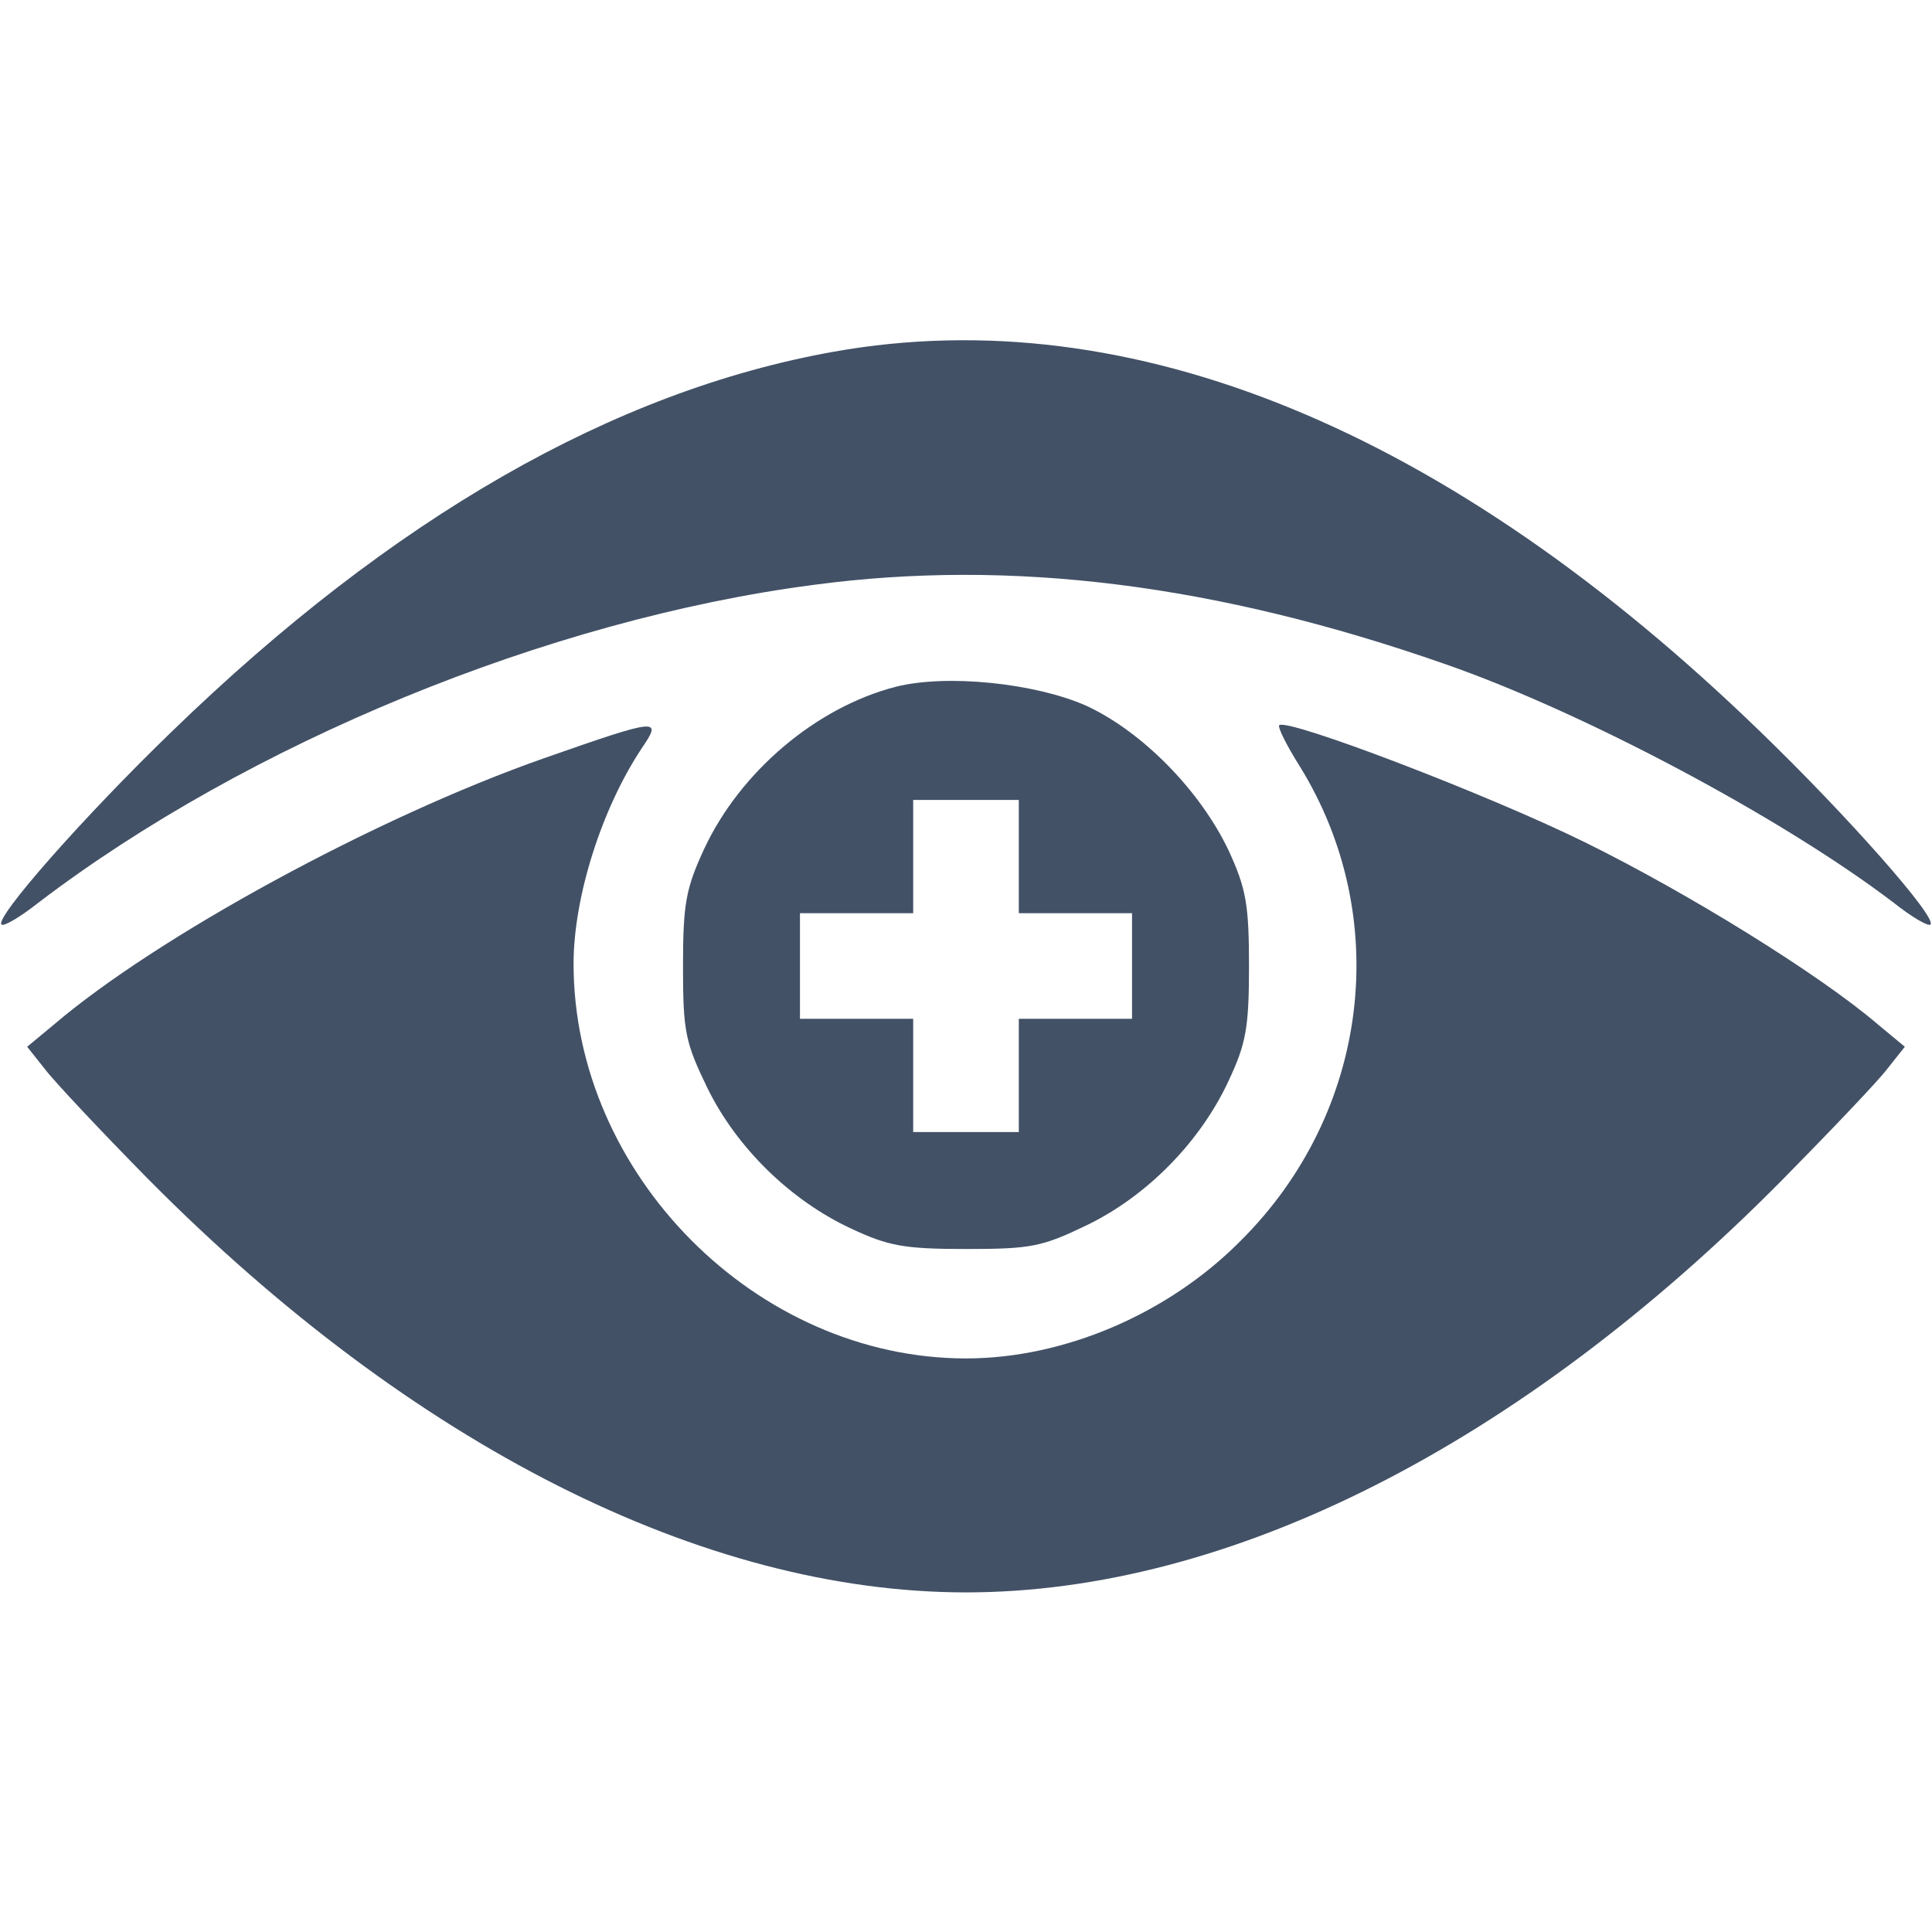
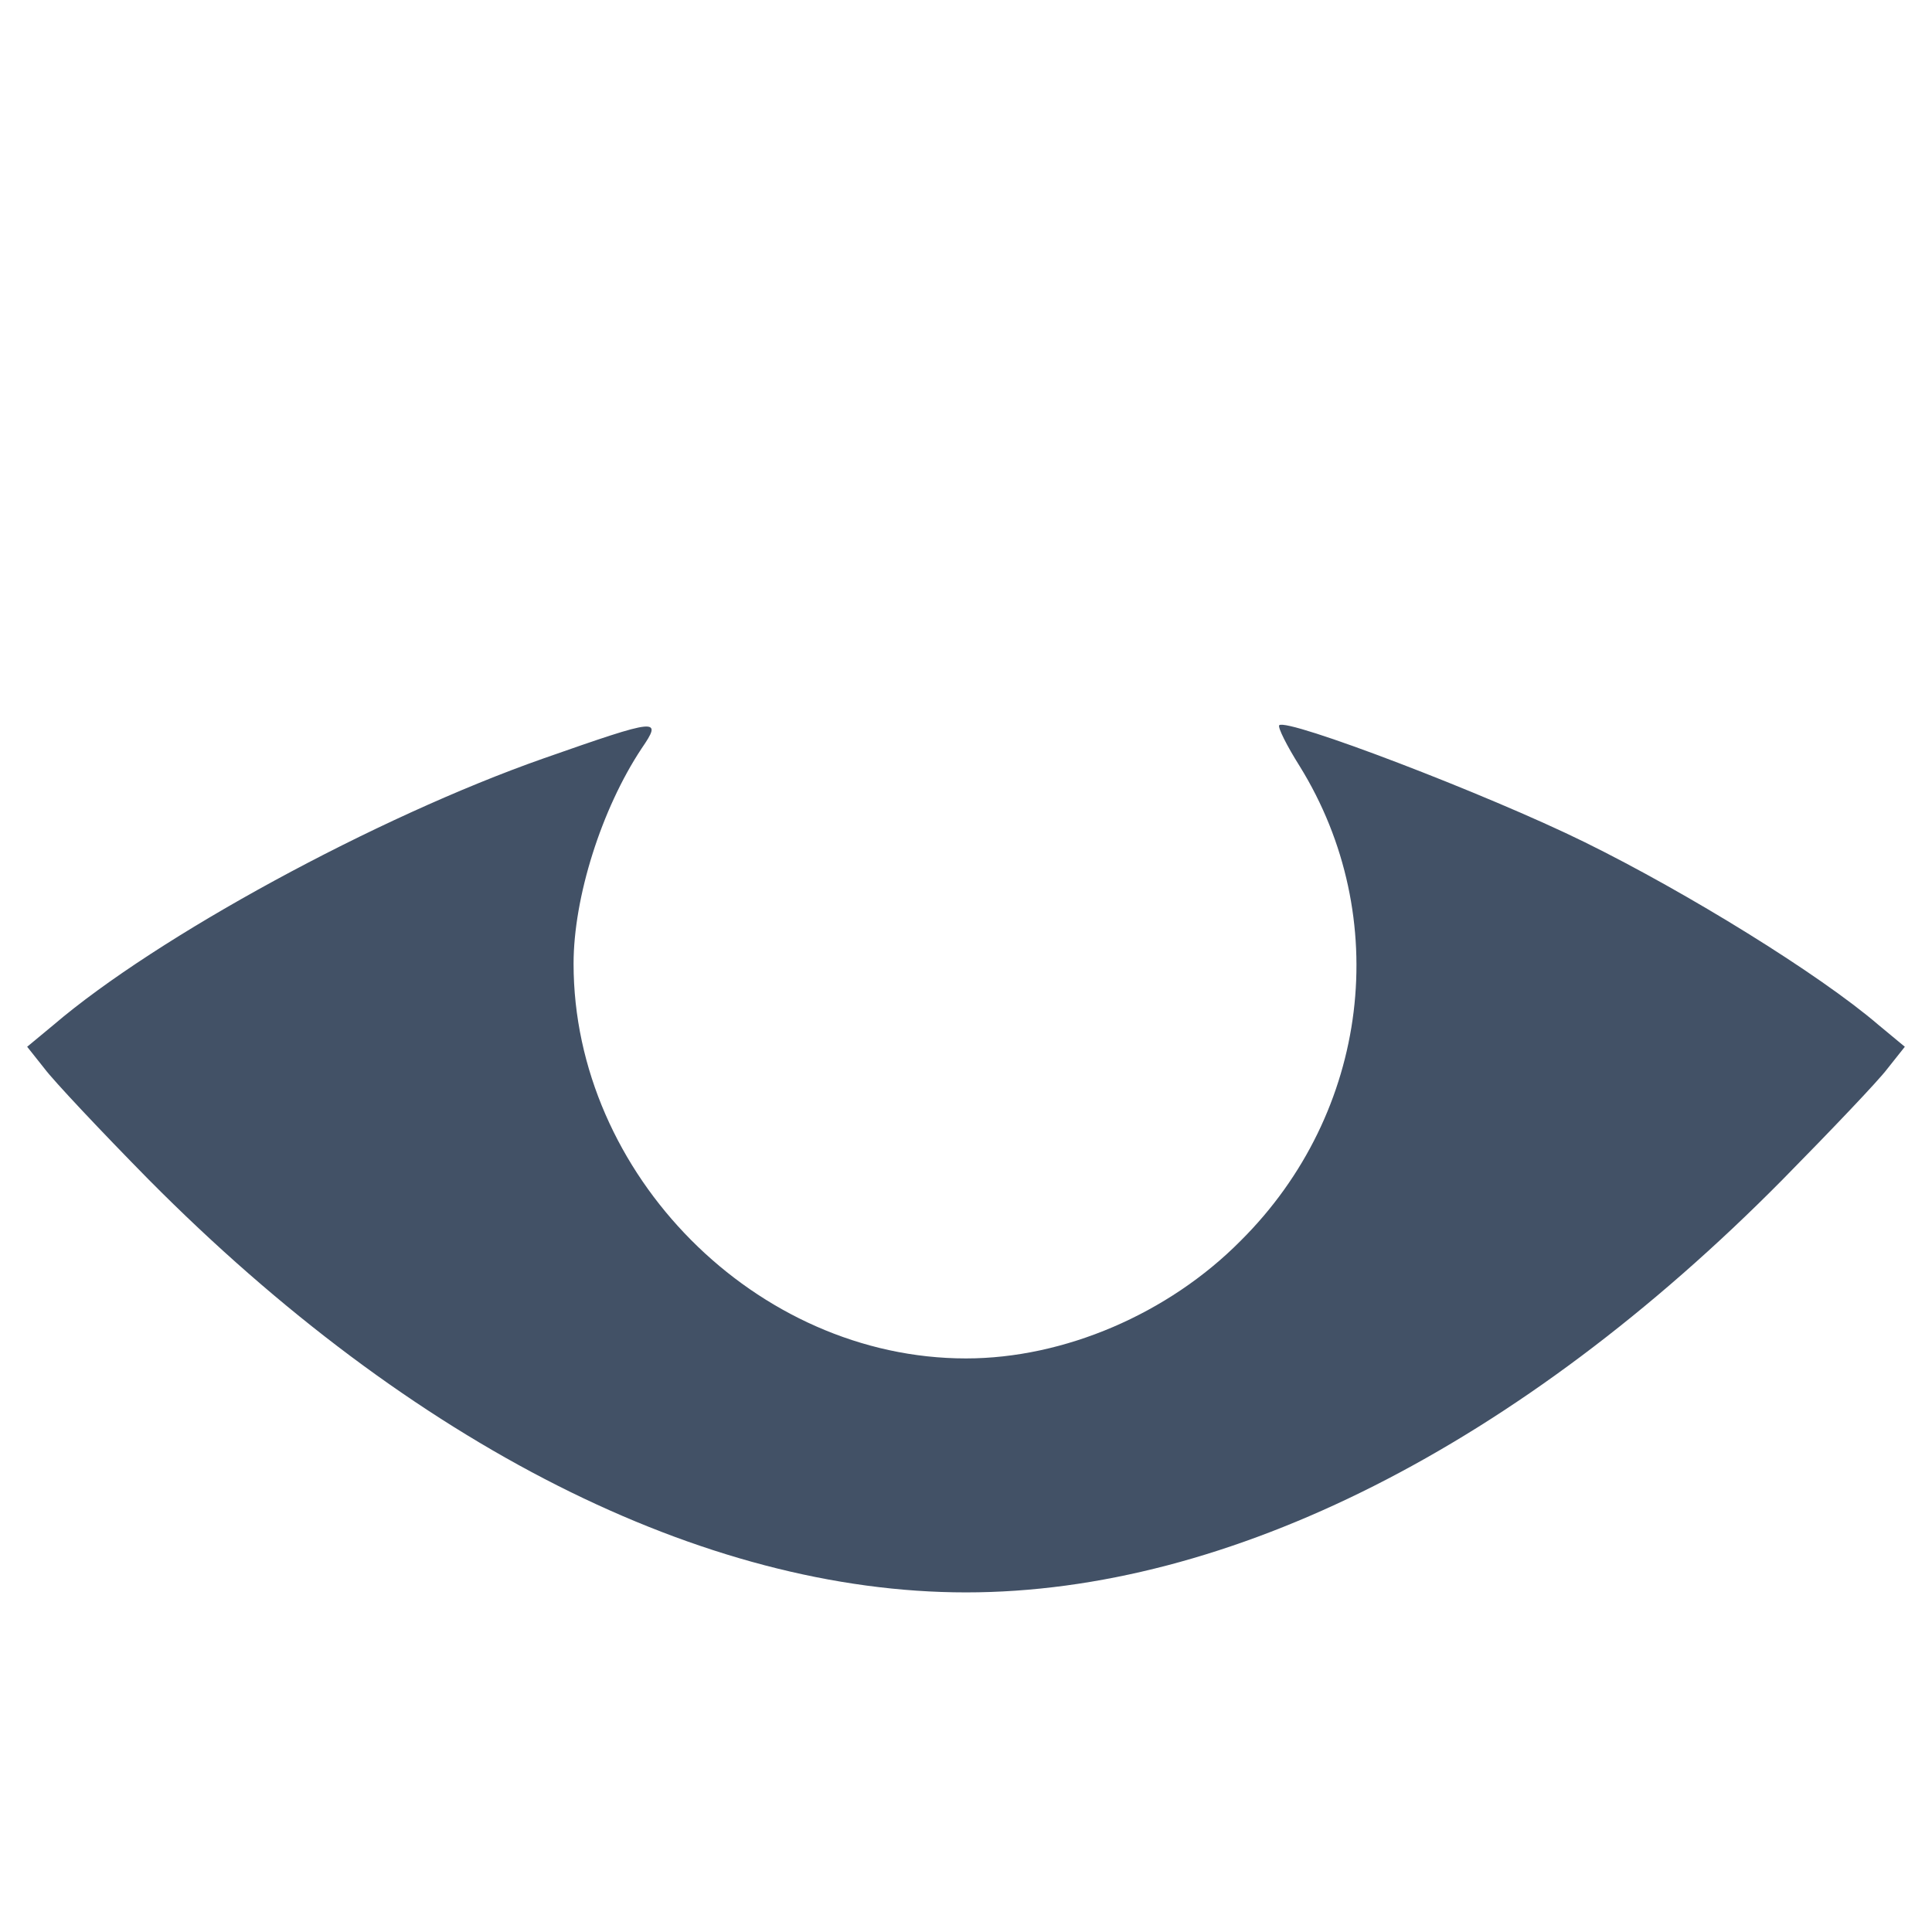
<svg xmlns="http://www.w3.org/2000/svg" width="100" height="100" viewBox="0 0 100 100" fill="none">
-   <path d="M43.164 18.203C31.758 20.234 20.312 26.797 8.906 37.852C4.336 42.266 -0.273 47.5 0.078 47.852C0.195 47.969 1.055 47.461 1.992 46.719C12.812 38.477 28.359 32.07 42.109 30.273C52.344 28.906 62.969 30.234 74.805 34.375C81.992 36.875 92.266 42.344 98.008 46.719C98.945 47.461 99.805 47.969 99.922 47.852C100.273 47.5 95.664 42.266 91.094 37.852C74.961 22.227 58.516 15.469 43.164 18.203Z" fill="#425166" />
-   <path d="M46.367 35.547C42.266 36.602 38.32 39.922 36.445 43.945C35.508 45.977 35.352 46.758 35.352 50C35.352 53.398 35.469 53.945 36.602 56.289C38.125 59.414 40.938 62.148 44.062 63.594C45.977 64.492 46.797 64.648 50 64.648C53.398 64.648 53.945 64.531 56.289 63.398C59.414 61.875 62.148 59.062 63.594 55.938C64.492 54.023 64.648 53.203 64.648 50C64.648 46.797 64.492 45.977 63.594 44.023C62.109 40.898 59.102 37.852 56.211 36.523C53.555 35.352 48.984 34.883 46.367 35.547ZM52.734 44.336V47.266H55.664H58.594V50V52.734H55.664H52.734V55.664V58.594H50H47.266V55.664V52.734H44.336H41.406V50V47.266H44.336H47.266V44.336V41.406H50H52.734V44.336Z" fill="#425166" />
  <path d="M28.125 39.258C19.453 42.305 8.125 48.477 2.773 53.047L1.406 54.18L2.305 55.312C2.773 55.938 5.195 58.516 7.695 61.055C21.328 74.805 36.406 82.422 50 82.422C63.594 82.422 78.633 74.844 92.266 61.055C94.766 58.516 97.227 55.938 97.695 55.312L98.594 54.18L97.227 53.047C94.18 50.43 87.344 46.211 82.031 43.594C76.953 41.094 66.602 37.148 66.211 37.539C66.133 37.656 66.602 38.594 67.266 39.648C72.109 47.461 70.898 57.578 64.219 64.219C60.469 68.008 55.078 70.312 50 70.312C39.141 70.312 29.688 60.781 29.688 49.883C29.688 46.445 31.133 41.875 33.203 38.75C34.297 37.148 34.141 37.148 28.125 39.258Z" fill="#425166" />
</svg>